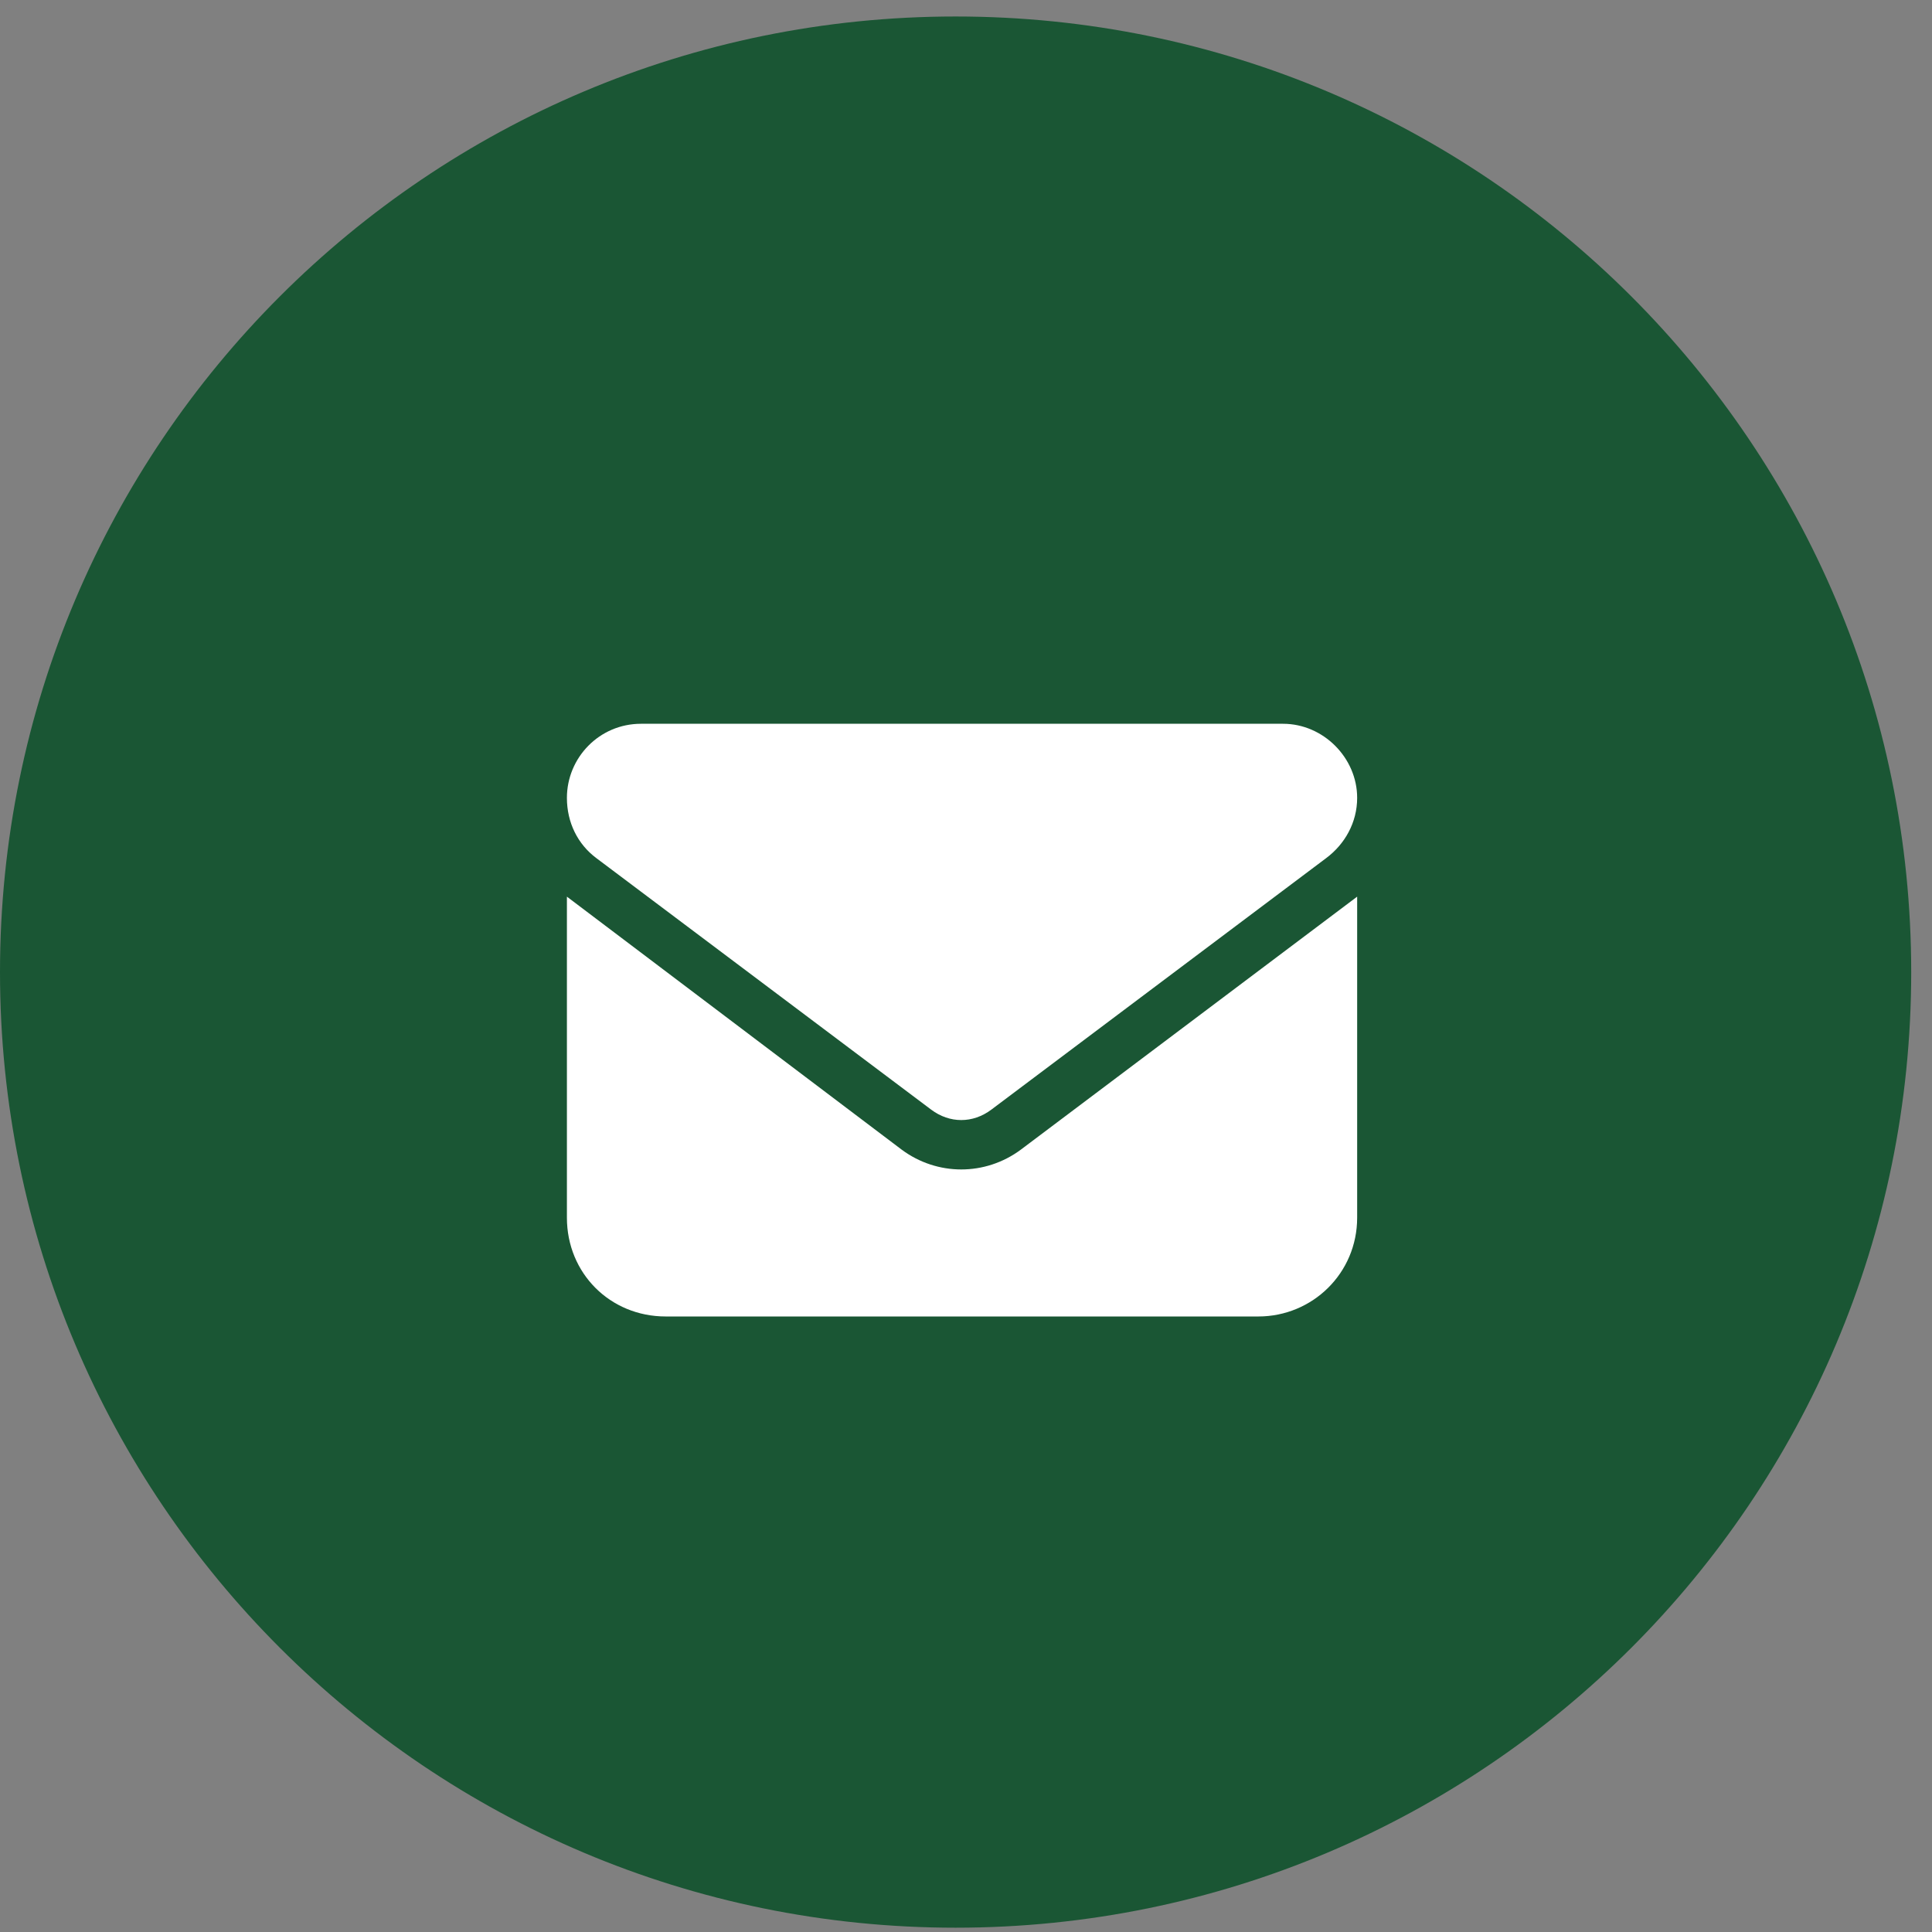
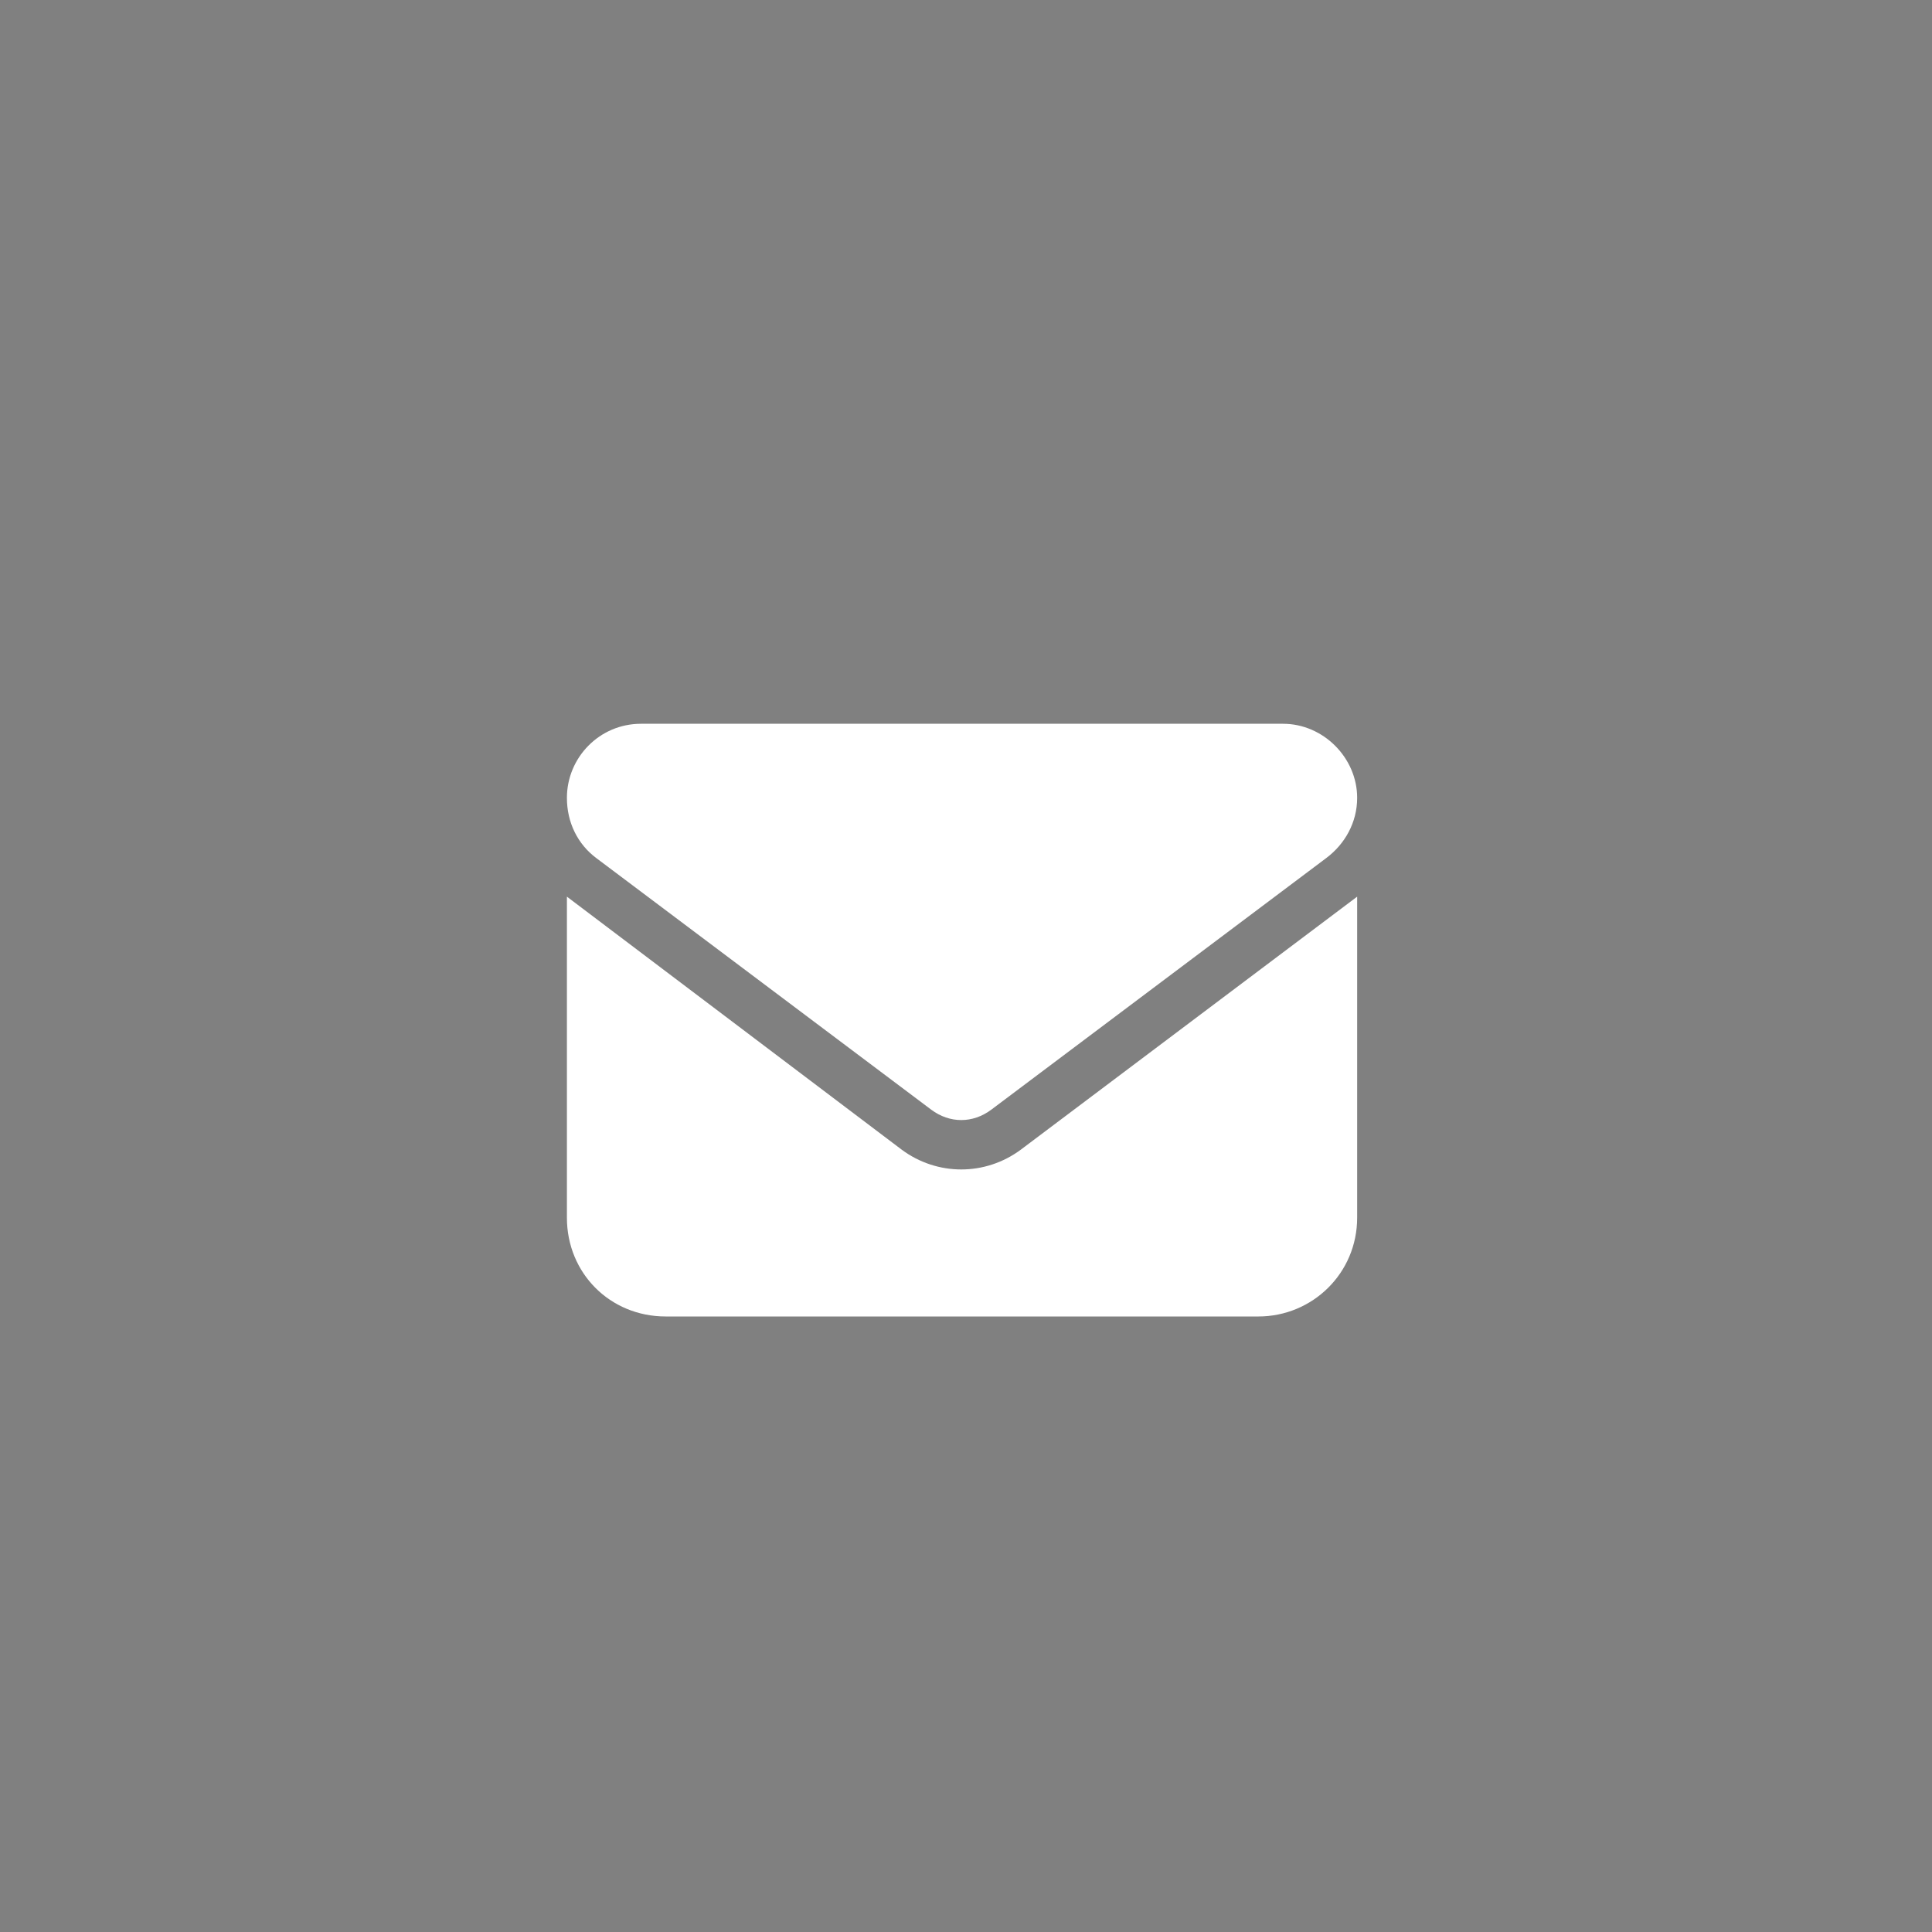
<svg xmlns="http://www.w3.org/2000/svg" width="67" height="67" viewBox="0 0 67 67" fill="none">
  <rect x="0" y="0" width="67" height="67" fill="#808080" stroke="none" />
-   <path d="M66.279 33.711C66.279 52.014 51.442 66.851 33.139 66.851C14.837 66.851 0 52.014 0 33.711C0 15.409 14.837 0.572 33.139 0.572C51.442 0.572 66.279 15.409 66.279 33.711Z" fill="#1A5634" />
  <path d="M44.496 25.1C45.887 25.1 47.065 26.277 47.065 27.669C47.065 28.525 46.637 29.275 45.994 29.756L34.379 38.481C33.737 38.963 32.934 38.963 32.292 38.481L20.677 29.756C20.034 29.275 19.66 28.525 19.66 27.669C19.66 26.277 20.784 25.1 22.229 25.1H44.496ZM31.275 39.873C32.506 40.783 34.165 40.783 35.396 39.873L47.065 31.095V42.228C47.065 44.155 45.513 45.654 43.639 45.654H23.085C21.158 45.654 19.66 44.155 19.66 42.228V31.095L31.275 39.873Z" fill="white" />
</svg>